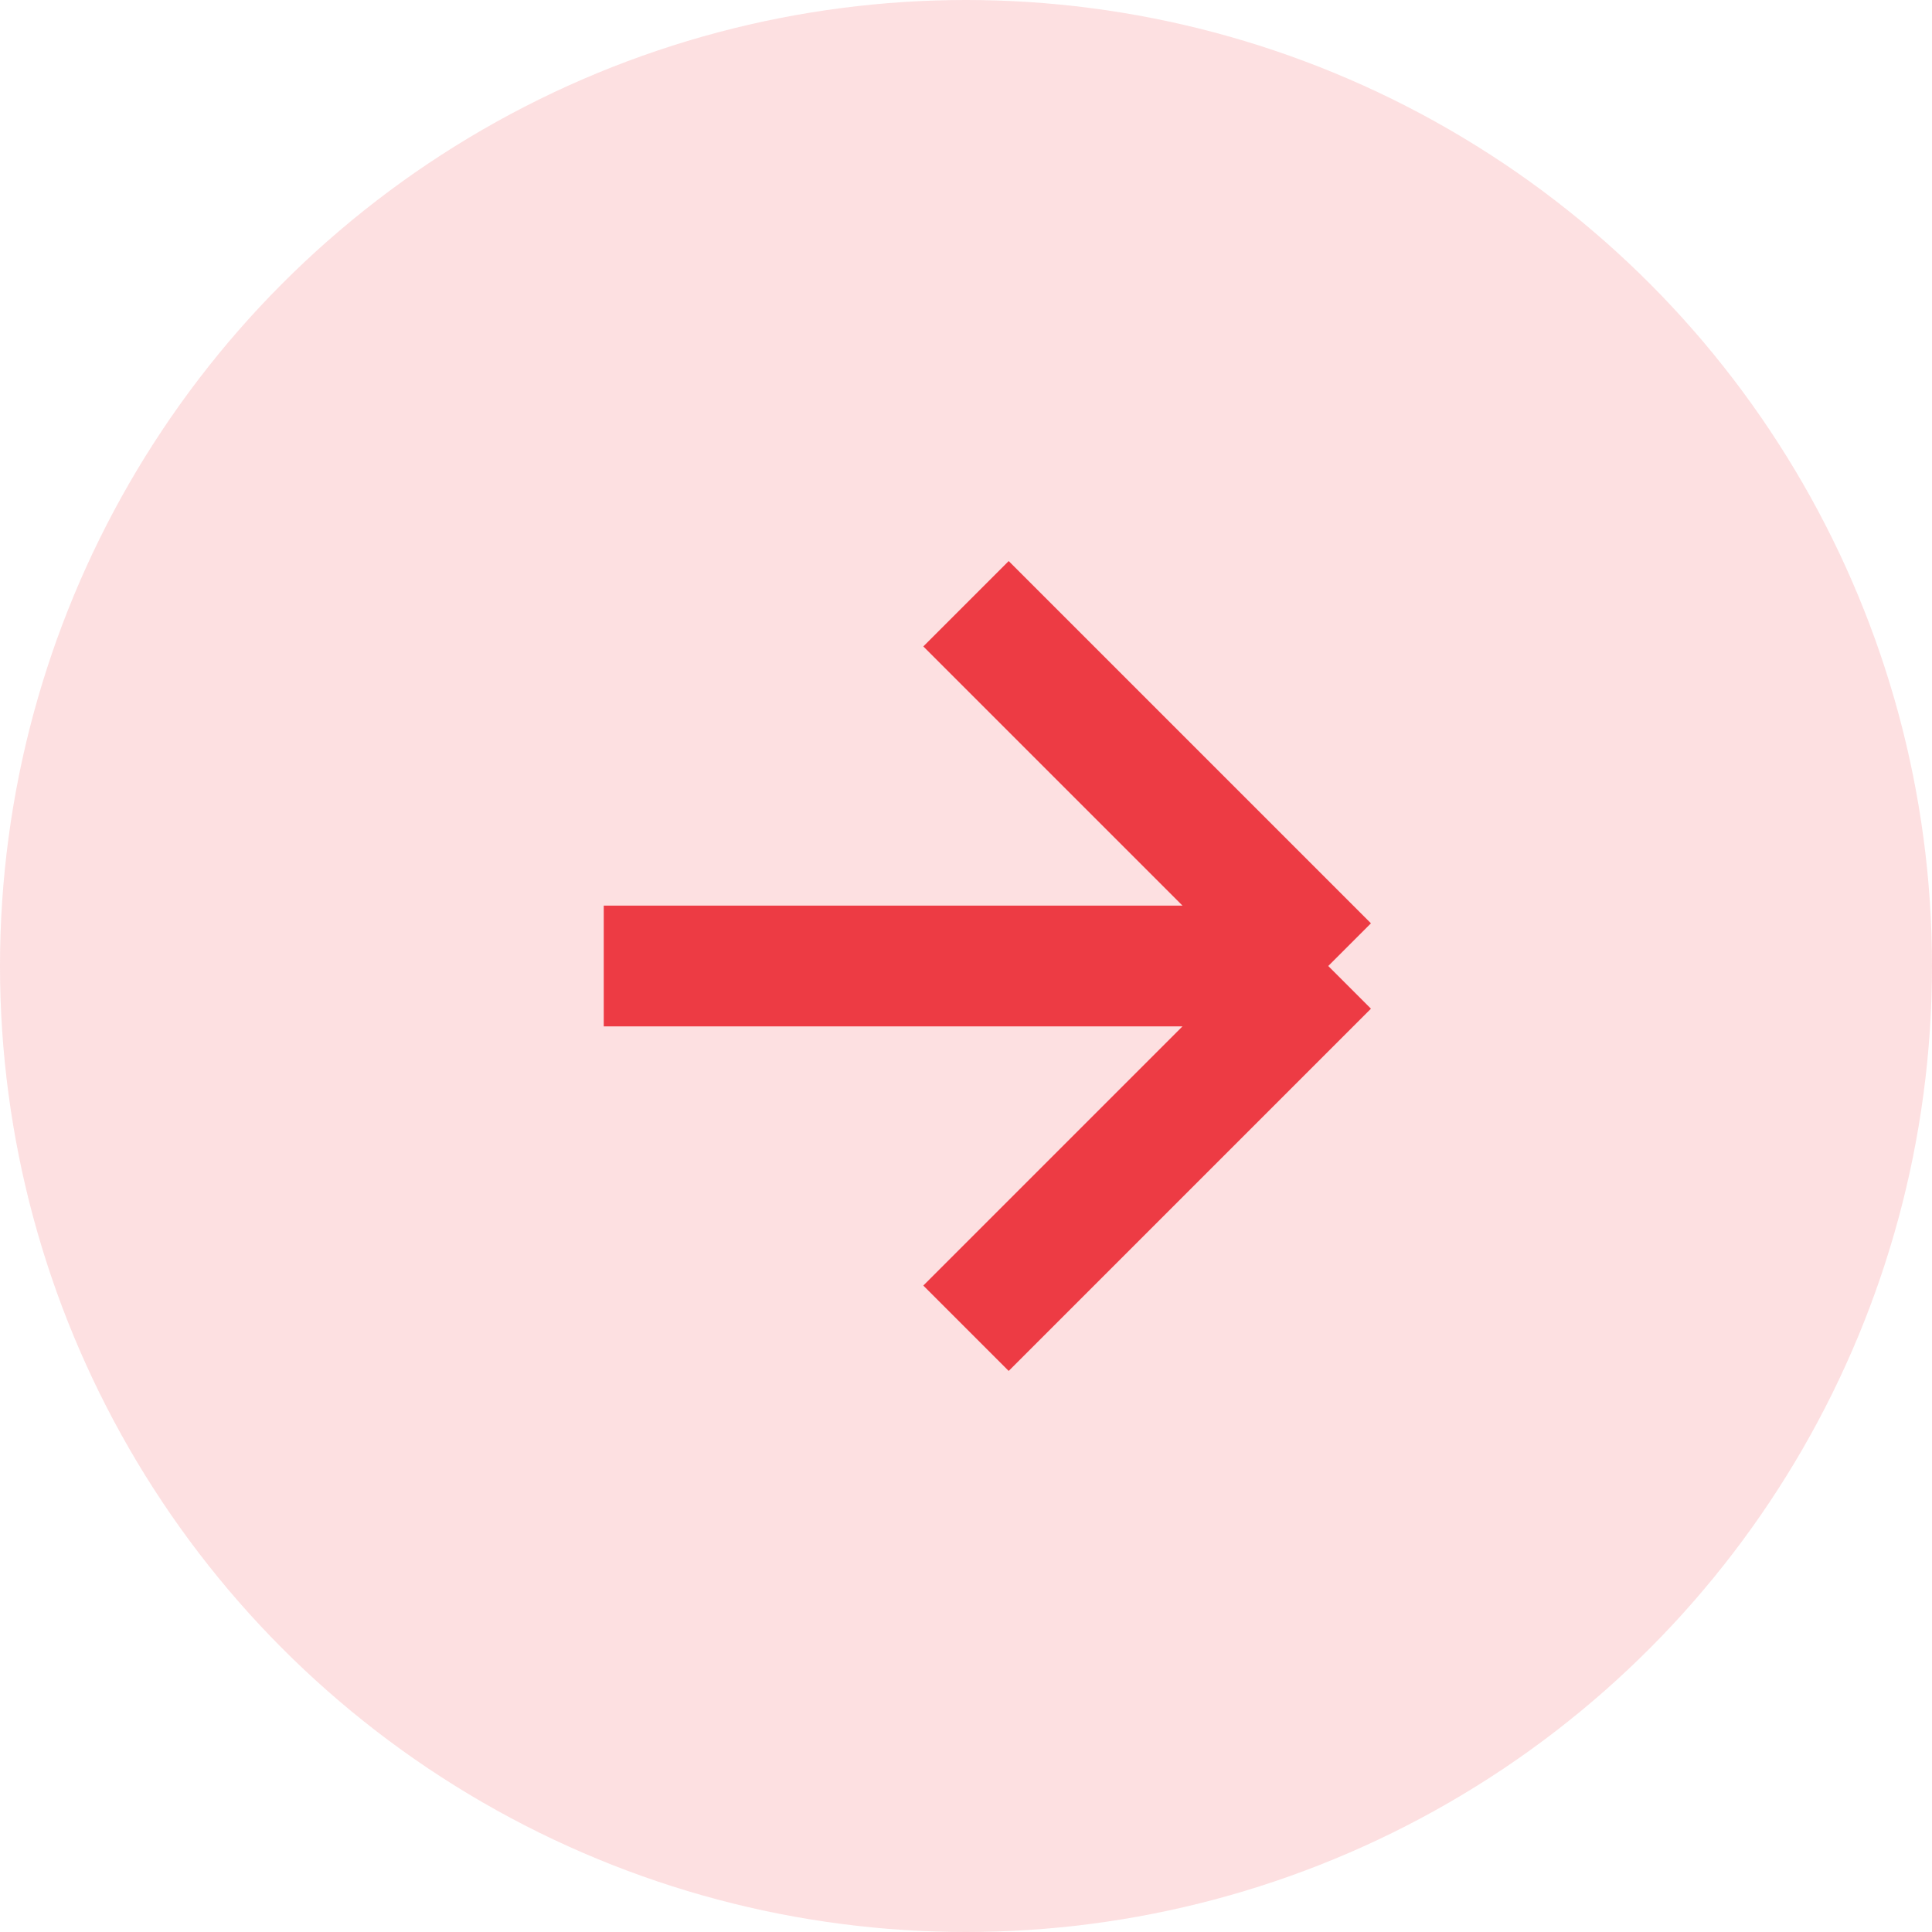
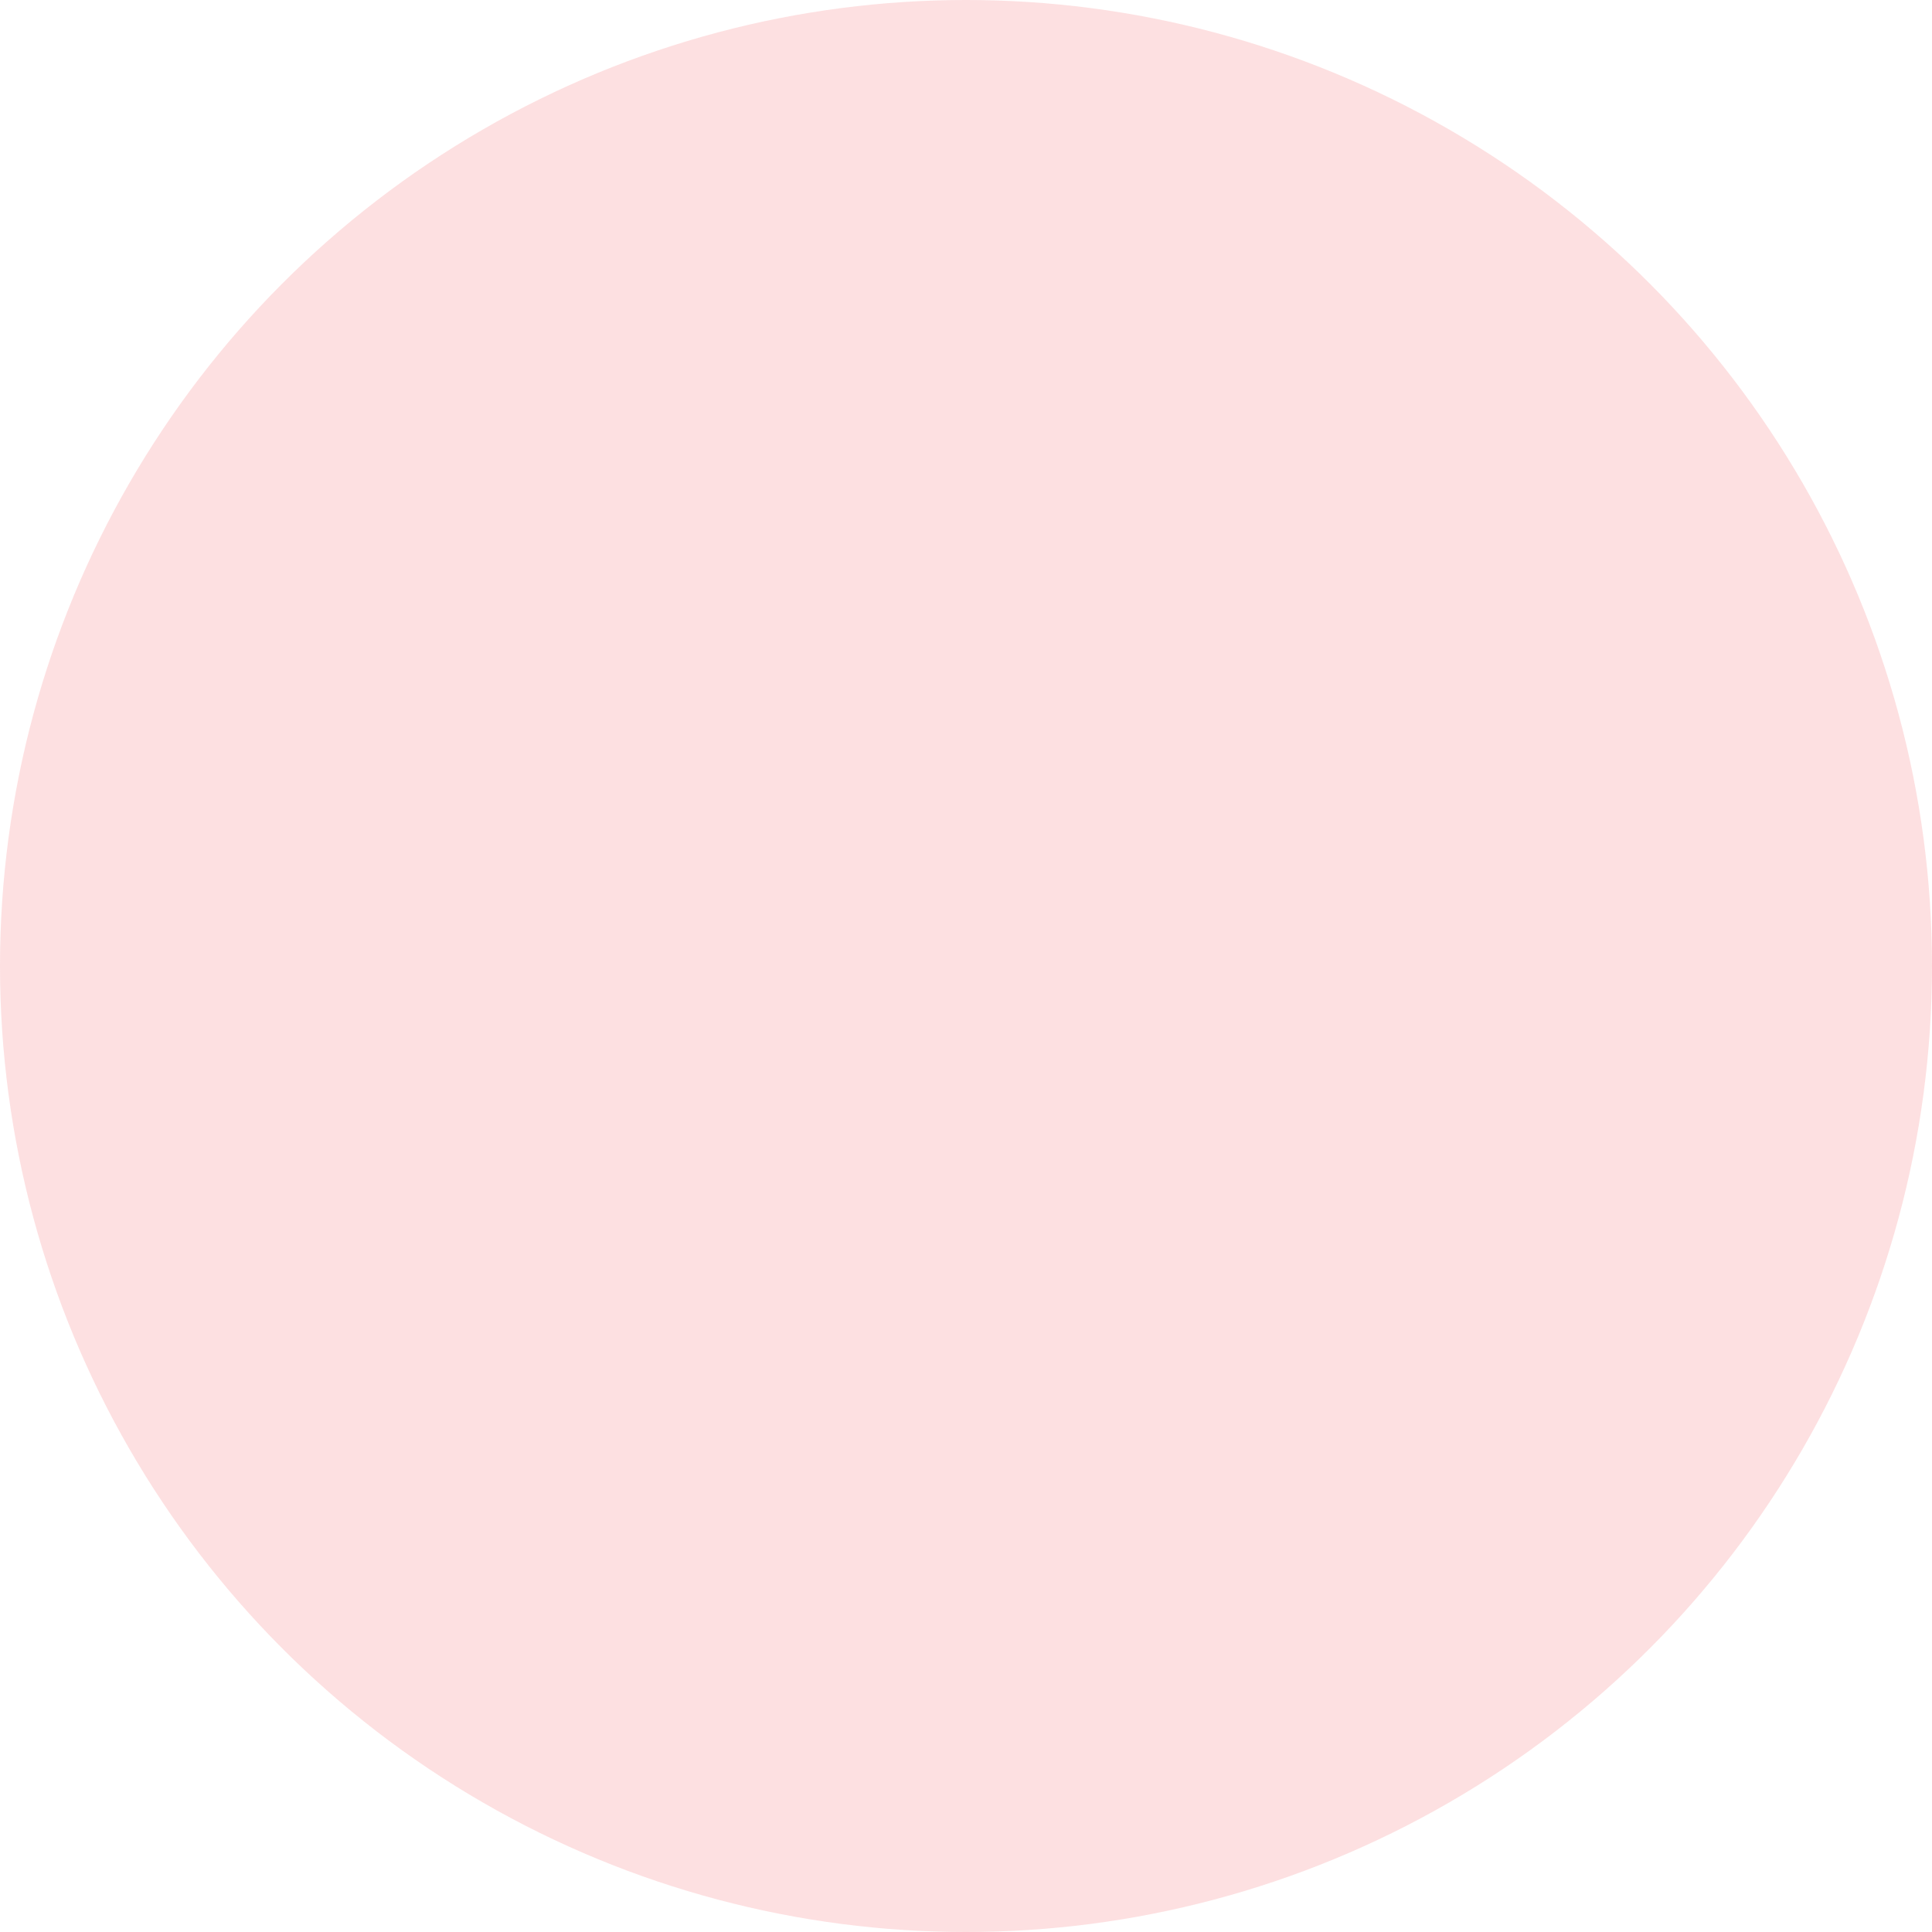
<svg xmlns="http://www.w3.org/2000/svg" width="32" height="32" viewBox="0 0 32 32" fill="none">
  <g clip-path="url(#clip0_2051_27717)">
    <circle cx="16" cy="16" r="16" fill="#ED3B44" fill-opacity="0.16" />
-     <path d="M22 16H10M22 16L16 10M22 16L16 22" stroke="#ED3B44" stroke-width="2" />
  </g>
  <defs>
    <clipPath id="clip0_2051_27717">
      <rect width="32" height="32" fill="white" />
    </clipPath>
  </defs>
</svg>